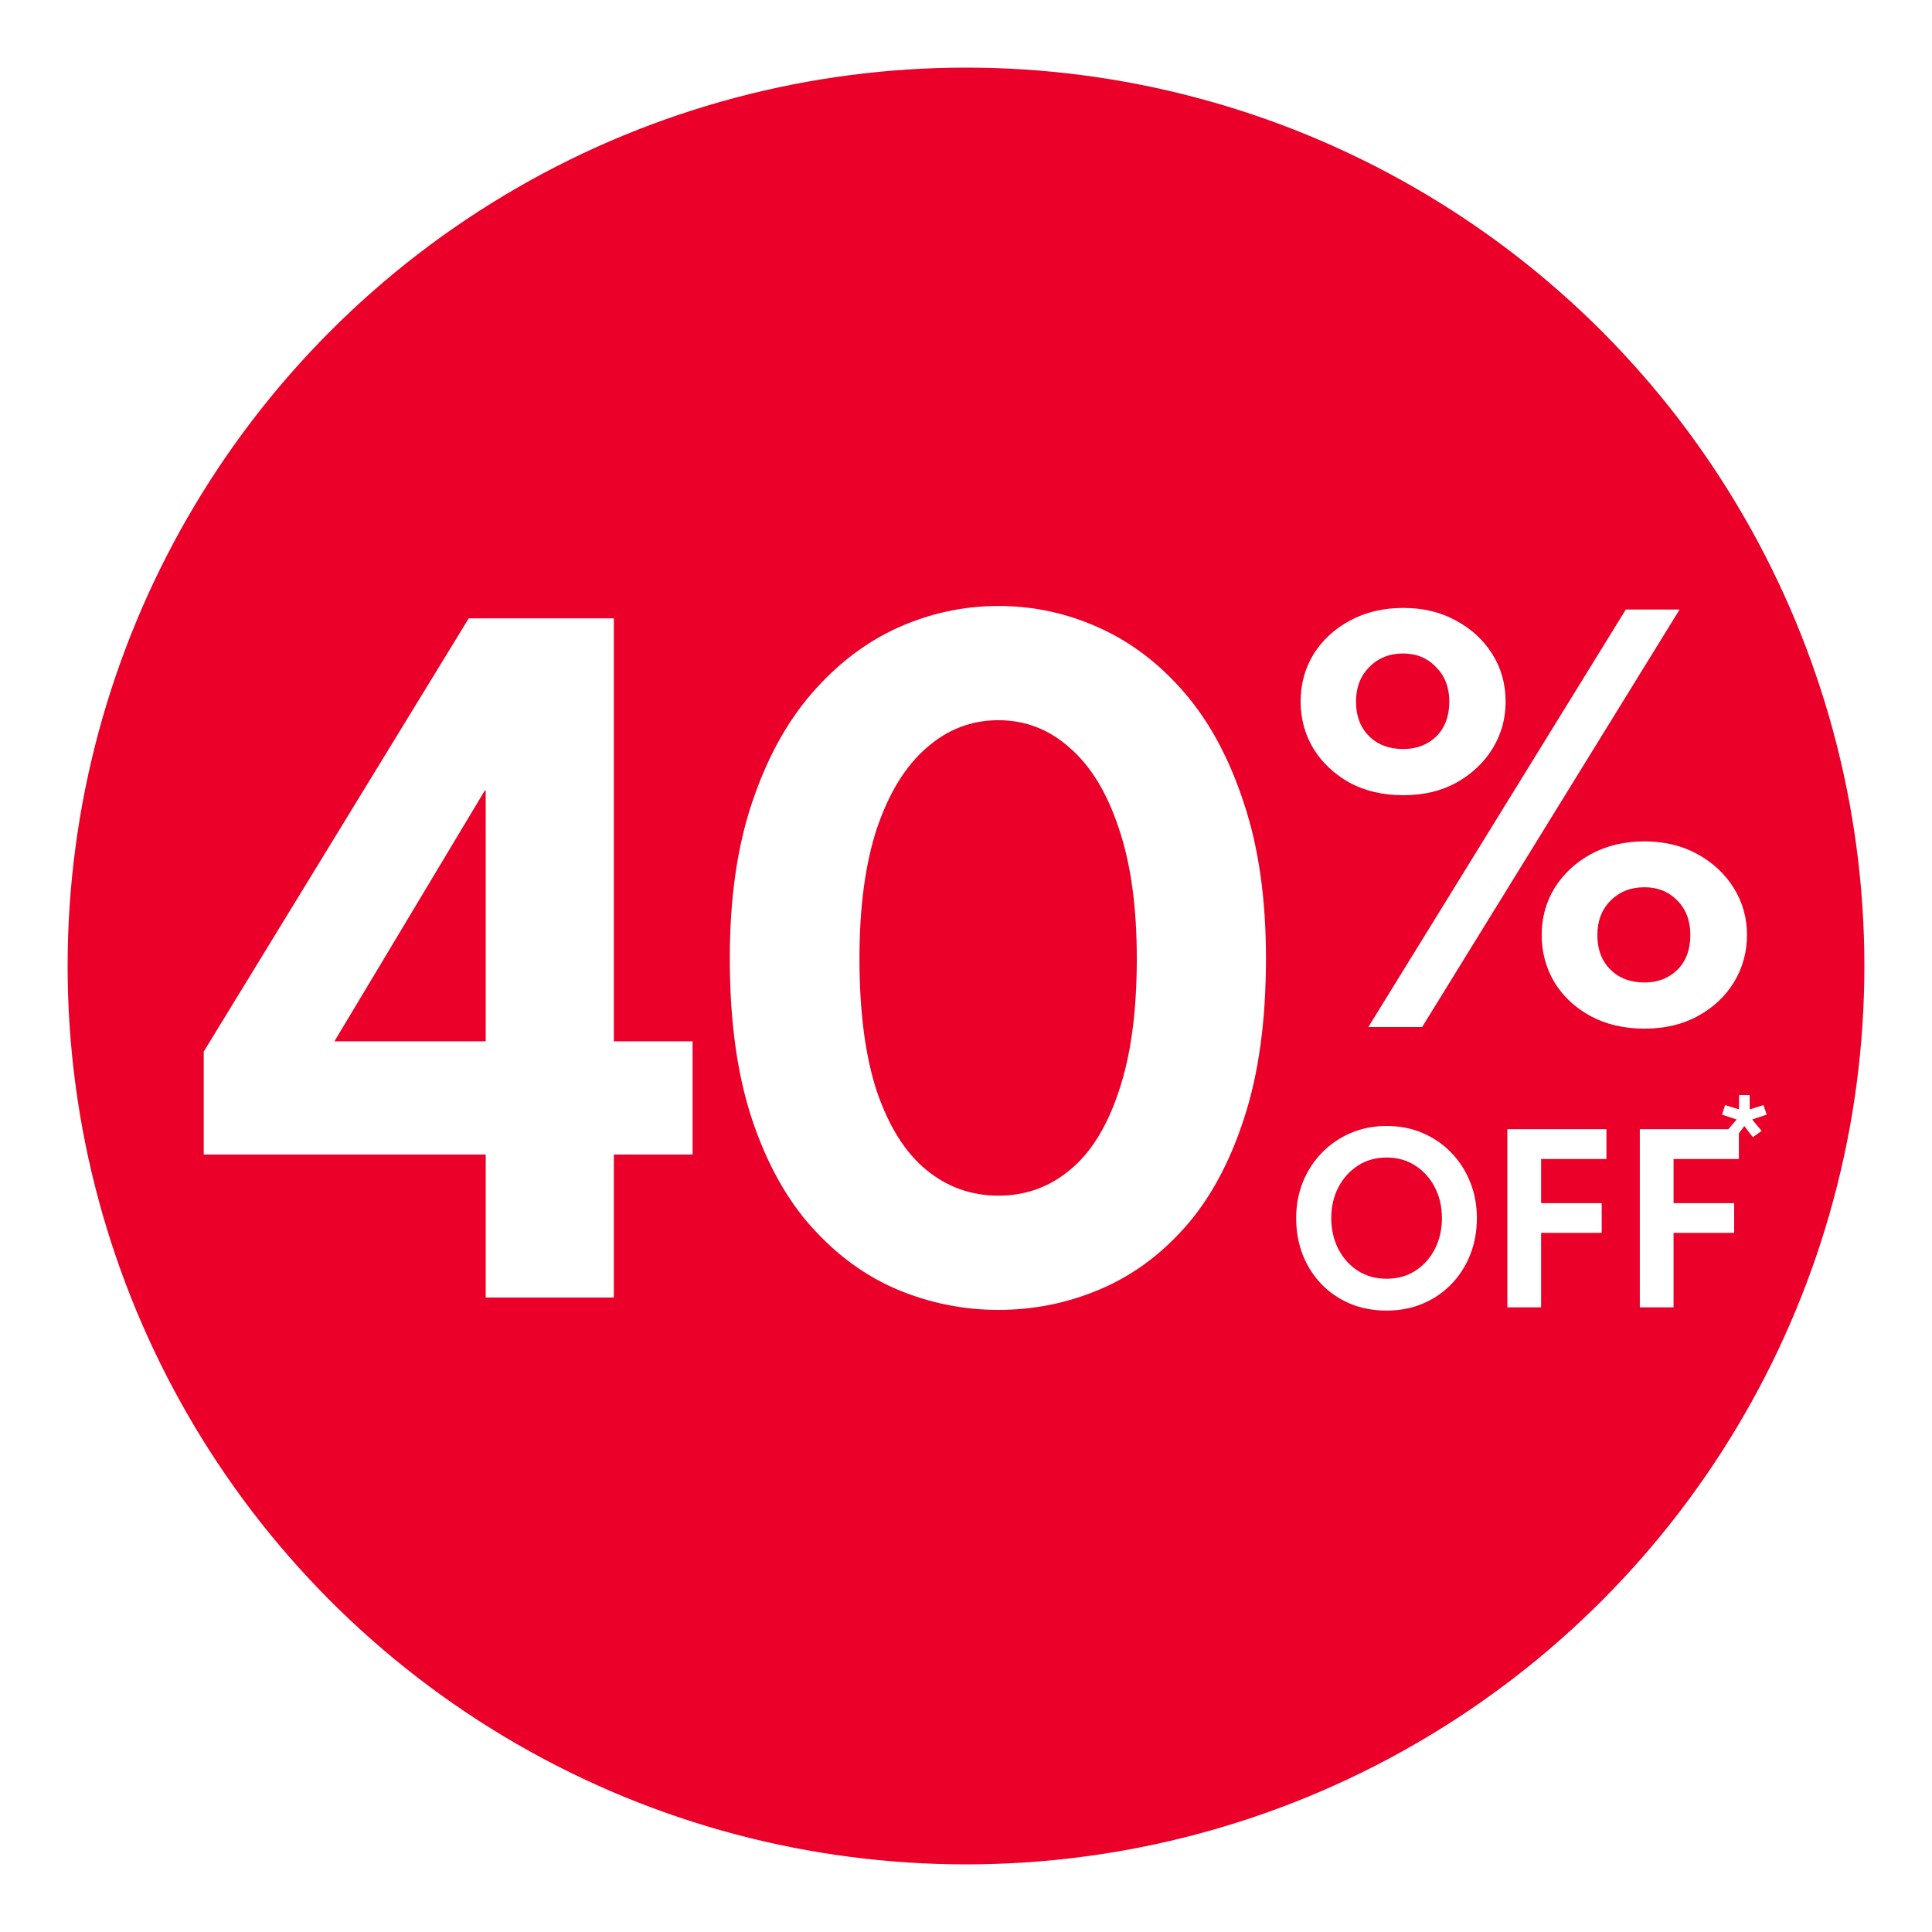
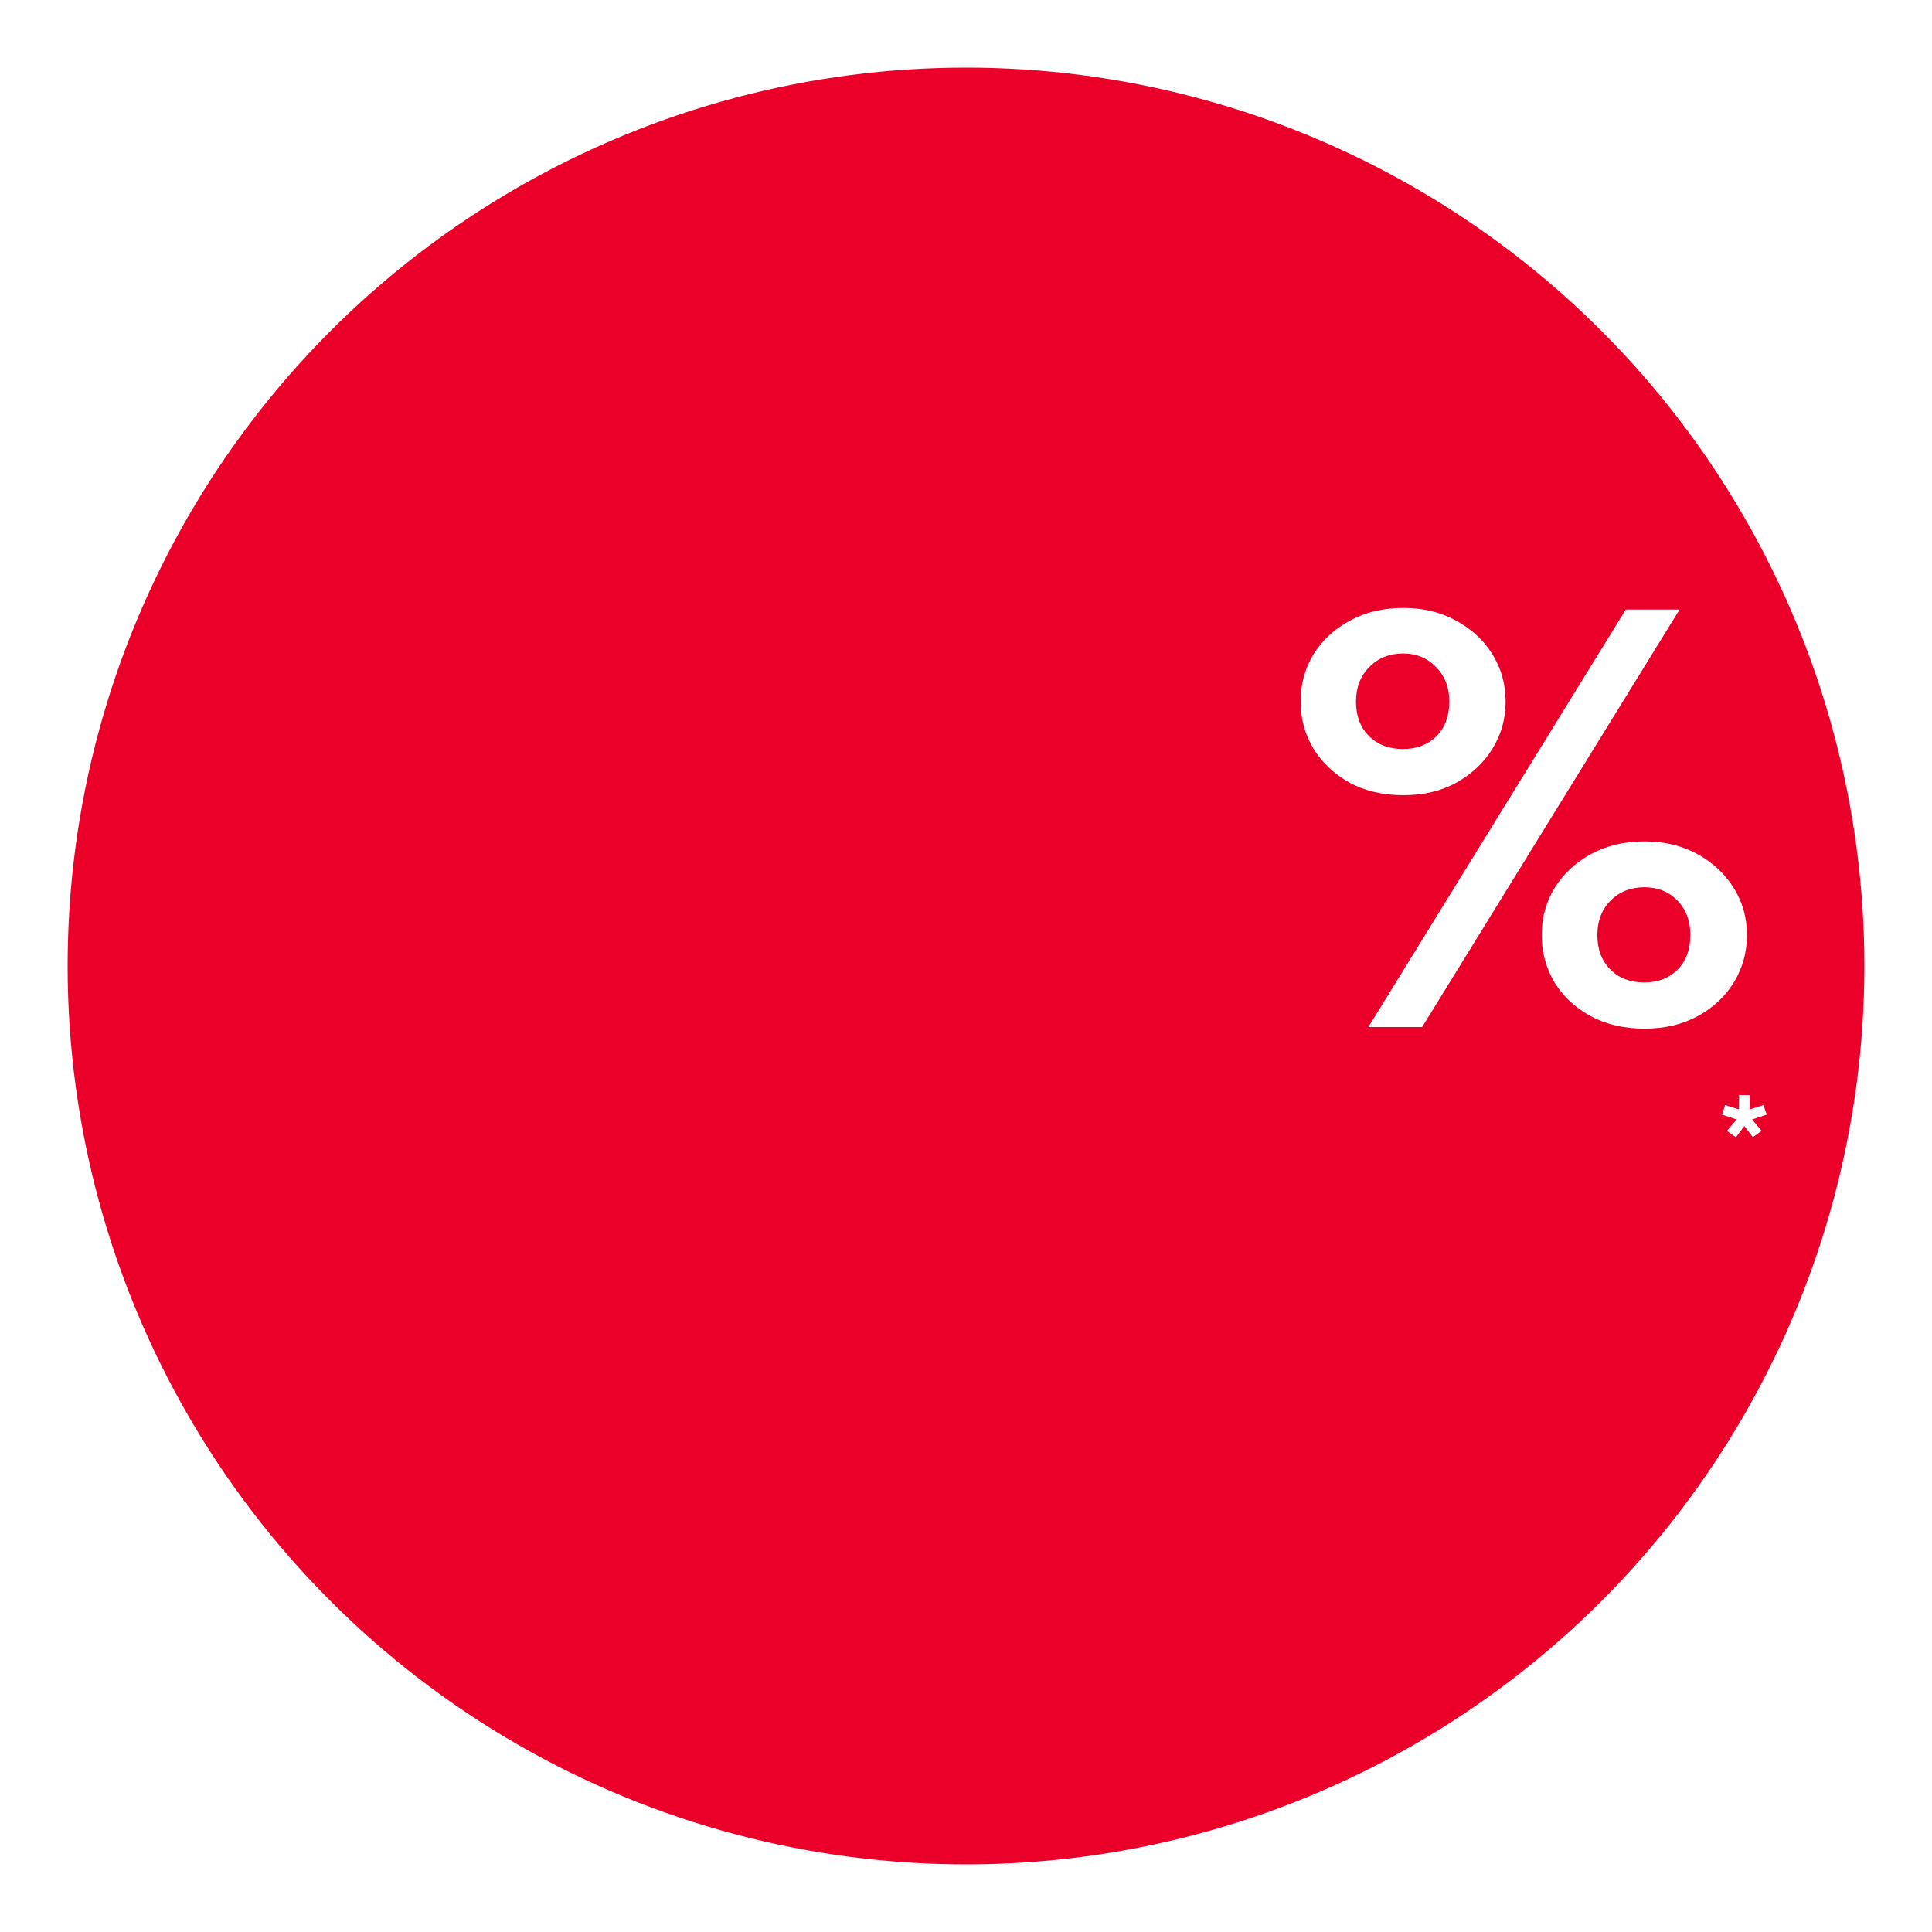
<svg xmlns="http://www.w3.org/2000/svg" width="200" height="200" viewBox="0 0 200 200" fill="none">
  <circle cx="100" cy="100" r="93" fill="#EA0029" />
  <g filter="url(#filter0_d_4234_47636)">
-     <path d="M72.055 95.726C72.055 89.547 72.818 84.184 74.345 79.639C75.872 75.058 77.95 71.258 80.578 68.24C83.205 65.221 86.171 62.966 89.473 61.474C92.811 59.983 96.274 59.237 99.86 59.237C103.483 59.237 106.945 59.983 110.248 61.474C113.586 62.966 116.551 65.221 119.143 68.24C121.736 71.258 123.778 75.058 125.269 79.639C126.796 84.184 127.56 89.547 127.56 95.726C127.56 102.189 126.796 107.729 125.269 112.345C123.778 116.926 121.736 120.673 119.143 123.585C116.551 126.497 113.586 128.645 110.248 130.03C106.945 131.415 103.483 132.107 99.86 132.107C96.274 132.107 92.811 131.415 89.473 130.03C86.171 128.645 83.205 126.497 80.578 123.585C77.95 120.673 75.872 116.926 74.345 112.345C72.818 107.729 72.055 102.189 72.055 95.726ZM85.478 95.726C85.478 101.265 86.082 105.864 87.289 109.522C88.532 113.144 90.237 115.843 92.403 117.619C94.569 119.394 97.055 120.282 99.86 120.282C102.666 120.282 105.134 119.394 107.265 117.619C109.431 115.843 111.118 113.126 112.325 109.469C113.568 105.811 114.189 101.23 114.189 95.726C114.189 90.399 113.568 85.907 112.325 82.249C111.118 78.591 109.431 75.821 107.265 73.939C105.134 72.022 102.666 71.063 99.86 71.063C97.055 71.063 94.569 72.022 92.403 73.939C90.237 75.821 88.532 78.591 87.289 82.249C86.082 85.907 85.478 90.399 85.478 95.726Z" fill="white" />
-     <path d="M60.052 60.516V104.302H68.202V116.02H60.052V130.829H46.788V116.02H17.598V105.367L45.031 60.516H60.052ZM46.788 104.302V78.36H46.682L31.128 104.302H46.788Z" fill="white" />
-   </g>
+     </g>
  <g filter="url(#filter1_d_4234_47636)">
    <path d="M164.812 59.604H170.379L143.723 102.829H138.156L164.812 59.604ZM131.148 69.133C131.148 67.321 131.596 65.684 132.491 64.221C133.408 62.758 134.663 61.601 136.257 60.75C137.851 59.877 139.695 59.44 141.791 59.44C143.843 59.44 145.655 59.877 147.227 60.75C148.821 61.601 150.076 62.758 150.993 64.221C151.91 65.684 152.368 67.321 152.368 69.133C152.368 70.901 151.921 72.517 151.026 73.979C150.13 75.442 148.886 76.621 147.292 77.516C145.721 78.389 143.887 78.826 141.791 78.826C139.652 78.826 137.785 78.389 136.191 77.516C134.598 76.621 133.353 75.442 132.458 73.979C131.585 72.517 131.148 70.901 131.148 69.133ZM136.879 69.133C136.879 70.617 137.327 71.807 138.222 72.702C139.117 73.597 140.296 74.045 141.758 74.045C143.155 74.045 144.302 73.608 145.197 72.735C146.092 71.84 146.539 70.639 146.539 69.133C146.539 67.67 146.081 66.48 145.164 65.564C144.269 64.625 143.134 64.155 141.758 64.155C140.339 64.155 139.171 64.625 138.254 65.564C137.338 66.48 136.879 67.67 136.879 69.133ZM156.101 93.3C156.101 91.51 156.549 89.883 157.444 88.421C158.361 86.958 159.616 85.79 161.21 84.917C162.825 84.043 164.67 83.607 166.744 83.607C168.796 83.607 170.619 84.043 172.213 84.917C173.806 85.79 175.061 86.958 175.978 88.421C176.895 89.883 177.354 91.51 177.354 93.3C177.354 95.068 176.906 96.695 176.011 98.179C175.116 99.642 173.872 100.81 172.278 101.683C170.684 102.556 168.84 102.993 166.744 102.993C164.626 102.993 162.76 102.556 161.144 101.683C159.551 100.81 158.306 99.642 157.411 98.179C156.538 96.695 156.101 95.068 156.101 93.3ZM161.865 93.3C161.865 94.784 162.312 95.974 163.207 96.869C164.102 97.764 165.281 98.212 166.744 98.212C168.119 98.212 169.254 97.775 170.149 96.902C171.045 96.007 171.492 94.806 171.492 93.3C171.492 91.837 171.045 90.647 170.149 89.73C169.254 88.814 168.119 88.355 166.744 88.355C165.325 88.355 164.157 88.814 163.24 89.73C162.323 90.647 161.865 91.837 161.865 93.3Z" fill="white" />
  </g>
  <g filter="url(#filter2_d_4234_47636)">
-     <path d="M166.26 113.4H176.515V116.488H169.753V121.057H176.026V124.131H169.753V131.843H166.26V113.4Z" fill="white" />
-   </g>
+     </g>
  <g filter="url(#filter3_d_4234_47636)">
-     <path d="M152.549 113.4H162.804V116.488H156.042V121.057H162.315V124.131H156.042V131.843H152.549V113.4Z" fill="white" />
-   </g>
+     </g>
  <g filter="url(#filter4_d_4234_47636)">
-     <path d="M134.318 122.608C134.318 123.781 134.56 124.843 135.045 125.793C135.538 126.743 136.214 127.498 137.071 128.057C137.928 128.606 138.92 128.881 140.047 128.881C141.174 128.881 142.166 128.606 143.023 128.057C143.889 127.498 144.564 126.743 145.049 125.793C145.533 124.843 145.775 123.781 145.775 122.608C145.775 121.434 145.533 120.377 145.049 119.436C144.564 118.486 143.889 117.732 143.023 117.173C142.166 116.614 141.174 116.334 140.047 116.334C138.92 116.334 137.928 116.614 137.071 117.173C136.214 117.732 135.538 118.486 135.045 119.436C134.56 120.377 134.318 121.434 134.318 122.608ZM130.686 122.608C130.686 121.266 130.918 120.018 131.384 118.863C131.859 117.699 132.521 116.684 133.368 115.817C134.216 114.951 135.208 114.276 136.344 113.791C137.49 113.307 138.724 113.065 140.047 113.065C141.388 113.065 142.627 113.307 143.763 113.791C144.9 114.276 145.887 114.951 146.725 115.817C147.573 116.684 148.23 117.699 148.695 118.863C149.161 120.018 149.394 121.266 149.394 122.608C149.394 123.958 149.166 125.216 148.709 126.38C148.253 127.535 147.605 128.55 146.767 129.426C145.929 130.292 144.941 130.968 143.805 131.452C142.669 131.936 141.416 132.178 140.047 132.178C138.659 132.178 137.392 131.936 136.246 131.452C135.11 130.968 134.123 130.292 133.284 129.426C132.455 128.55 131.813 127.535 131.356 126.38C130.909 125.216 130.686 123.958 130.686 122.608Z" fill="white" />
-   </g>
+     </g>
  <path d="M181.13 114.845L182.553 114.397L182.891 115.387L181.382 115.89L182.364 117.069L181.453 117.721L180.572 116.566L179.7 117.729L178.773 117.069L179.779 115.89L178.262 115.387L178.584 114.397L180.022 114.845L180.03 113.359H181.122L181.13 114.845Z" fill="white" />
  <defs>
    <filter id="filter0_d_4234_47636" x="16.691" y="55.829" width="119.493" height="101.493" filterUnits="userSpaceOnUse" color-interpolation-filters="sRGB">
      <feFlood flood-opacity="0" result="BackgroundImageFix" />
      <feColorMatrix in="SourceAlpha" type="matrix" values="0 0 0 0 0 0 0 0 0 0 0 0 0 0 0 0 0 0 127 0" result="hardAlpha" />
      <feOffset dx="3.493" dy="3.493" />
      <feComposite in2="hardAlpha" operator="out" />
      <feColorMatrix type="matrix" values="0 0 0 0 0.675 0 0 0 0 0 0 0 0 0 0.118 0 0 0 1 0" />
      <feBlend mode="normal" in2="BackgroundImageFix" result="effect1_dropShadow_4234_47636" />
      <feBlend mode="normal" in="SourceGraphic" in2="effect1_dropShadow_4234_47636" result="shape" />
    </filter>
    <filter id="filter1_d_4234_47636" x="131.148" y="59.44" width="49.698" height="47.046" filterUnits="userSpaceOnUse" color-interpolation-filters="sRGB">
      <feFlood flood-opacity="0" result="BackgroundImageFix" />
      <feColorMatrix in="SourceAlpha" type="matrix" values="0 0 0 0 0 0 0 0 0 0 0 0 0 0 0 0 0 0 127 0" result="hardAlpha" />
      <feOffset dx="3.493" dy="3.493" />
      <feComposite in2="hardAlpha" operator="out" />
      <feColorMatrix type="matrix" values="0 0 0 0 0.675 0 0 0 0 0 0 0 0 0 0.118 0 0 0 1 0" />
      <feBlend mode="normal" in2="BackgroundImageFix" result="effect1_dropShadow_4234_47636" />
      <feBlend mode="normal" in="SourceGraphic" in2="effect1_dropShadow_4234_47636" result="shape" />
    </filter>
    <filter id="filter2_d_4234_47636" x="166.26" y="113.4" width="13.749" height="21.936" filterUnits="userSpaceOnUse" color-interpolation-filters="sRGB">
      <feFlood flood-opacity="0" result="BackgroundImageFix" />
      <feColorMatrix in="SourceAlpha" type="matrix" values="0 0 0 0 0 0 0 0 0 0 0 0 0 0 0 0 0 0 127 0" result="hardAlpha" />
      <feOffset dx="3.493" dy="3.493" />
      <feComposite in2="hardAlpha" operator="out" />
      <feColorMatrix type="matrix" values="0 0 0 0 0.675 0 0 0 0 0 0 0 0 0 0.118 0 0 0 1 0" />
      <feBlend mode="normal" in2="BackgroundImageFix" result="effect1_dropShadow_4234_47636" />
      <feBlend mode="normal" in="SourceGraphic" in2="effect1_dropShadow_4234_47636" result="shape" />
    </filter>
    <filter id="filter3_d_4234_47636" x="152.549" y="113.4" width="13.749" height="21.936" filterUnits="userSpaceOnUse" color-interpolation-filters="sRGB">
      <feFlood flood-opacity="0" result="BackgroundImageFix" />
      <feColorMatrix in="SourceAlpha" type="matrix" values="0 0 0 0 0 0 0 0 0 0 0 0 0 0 0 0 0 0 127 0" result="hardAlpha" />
      <feOffset dx="3.493" dy="3.493" />
      <feComposite in2="hardAlpha" operator="out" />
      <feColorMatrix type="matrix" values="0 0 0 0 0.675 0 0 0 0 0 0 0 0 0 0.118 0 0 0 1 0" />
      <feBlend mode="normal" in2="BackgroundImageFix" result="effect1_dropShadow_4234_47636" />
      <feBlend mode="normal" in="SourceGraphic" in2="effect1_dropShadow_4234_47636" result="shape" />
    </filter>
    <filter id="filter4_d_4234_47636" x="130.686" y="113.065" width="22.202" height="22.606" filterUnits="userSpaceOnUse" color-interpolation-filters="sRGB">
      <feFlood flood-opacity="0" result="BackgroundImageFix" />
      <feColorMatrix in="SourceAlpha" type="matrix" values="0 0 0 0 0 0 0 0 0 0 0 0 0 0 0 0 0 0 127 0" result="hardAlpha" />
      <feOffset dx="3.493" dy="3.493" />
      <feComposite in2="hardAlpha" operator="out" />
      <feColorMatrix type="matrix" values="0 0 0 0 0.675 0 0 0 0 0 0 0 0 0 0.118 0 0 0 1 0" />
      <feBlend mode="normal" in2="BackgroundImageFix" result="effect1_dropShadow_4234_47636" />
      <feBlend mode="normal" in="SourceGraphic" in2="effect1_dropShadow_4234_47636" result="shape" />
    </filter>
  </defs>
</svg>